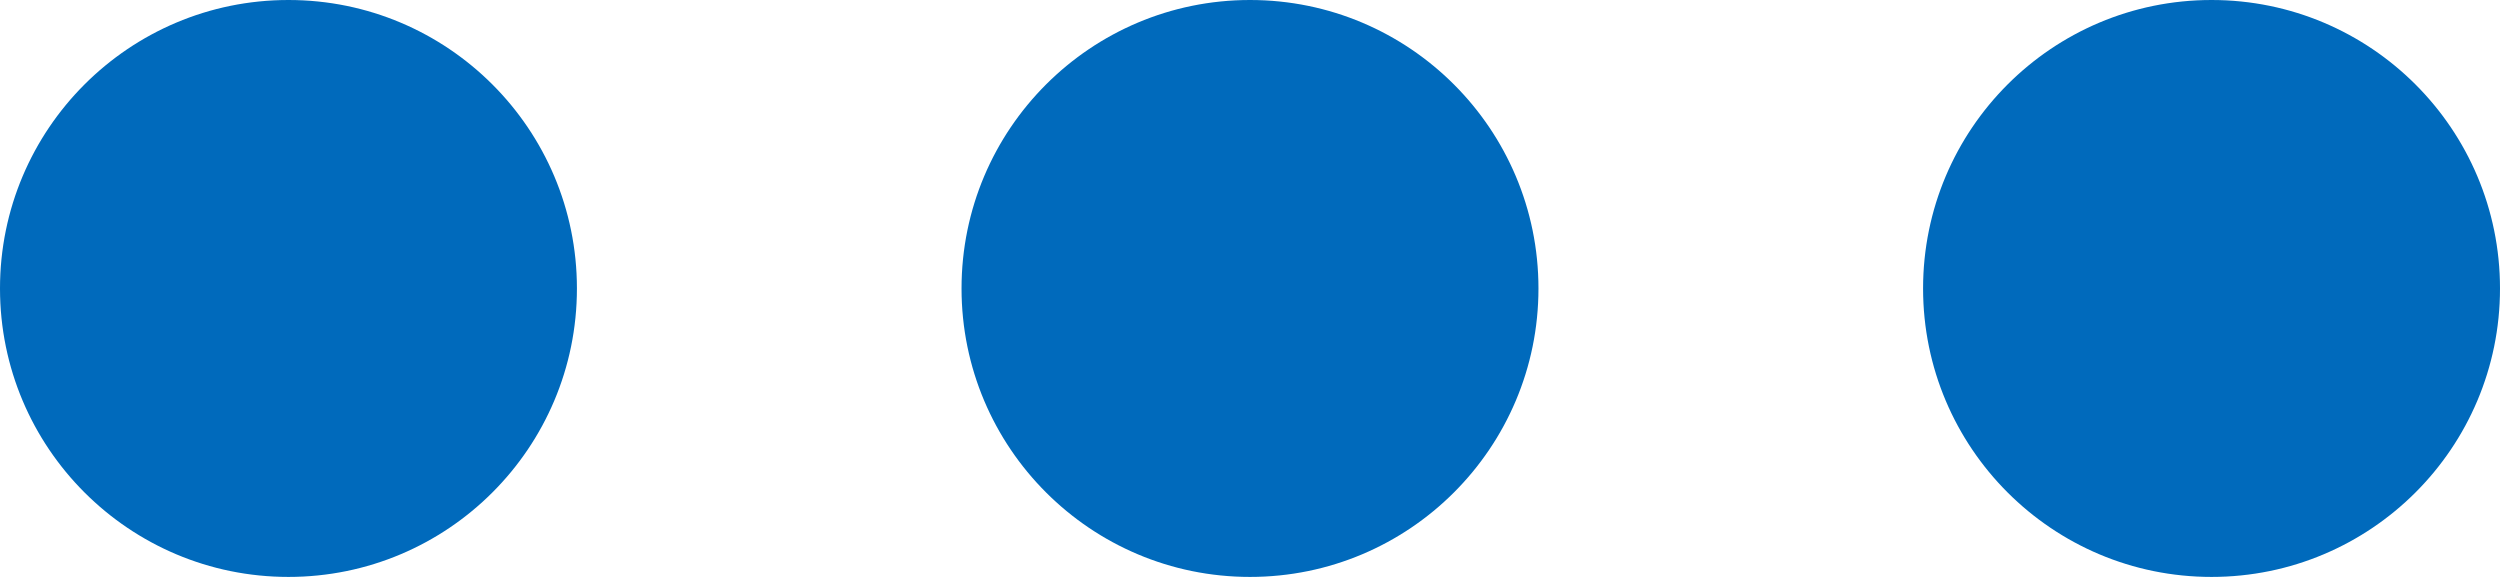
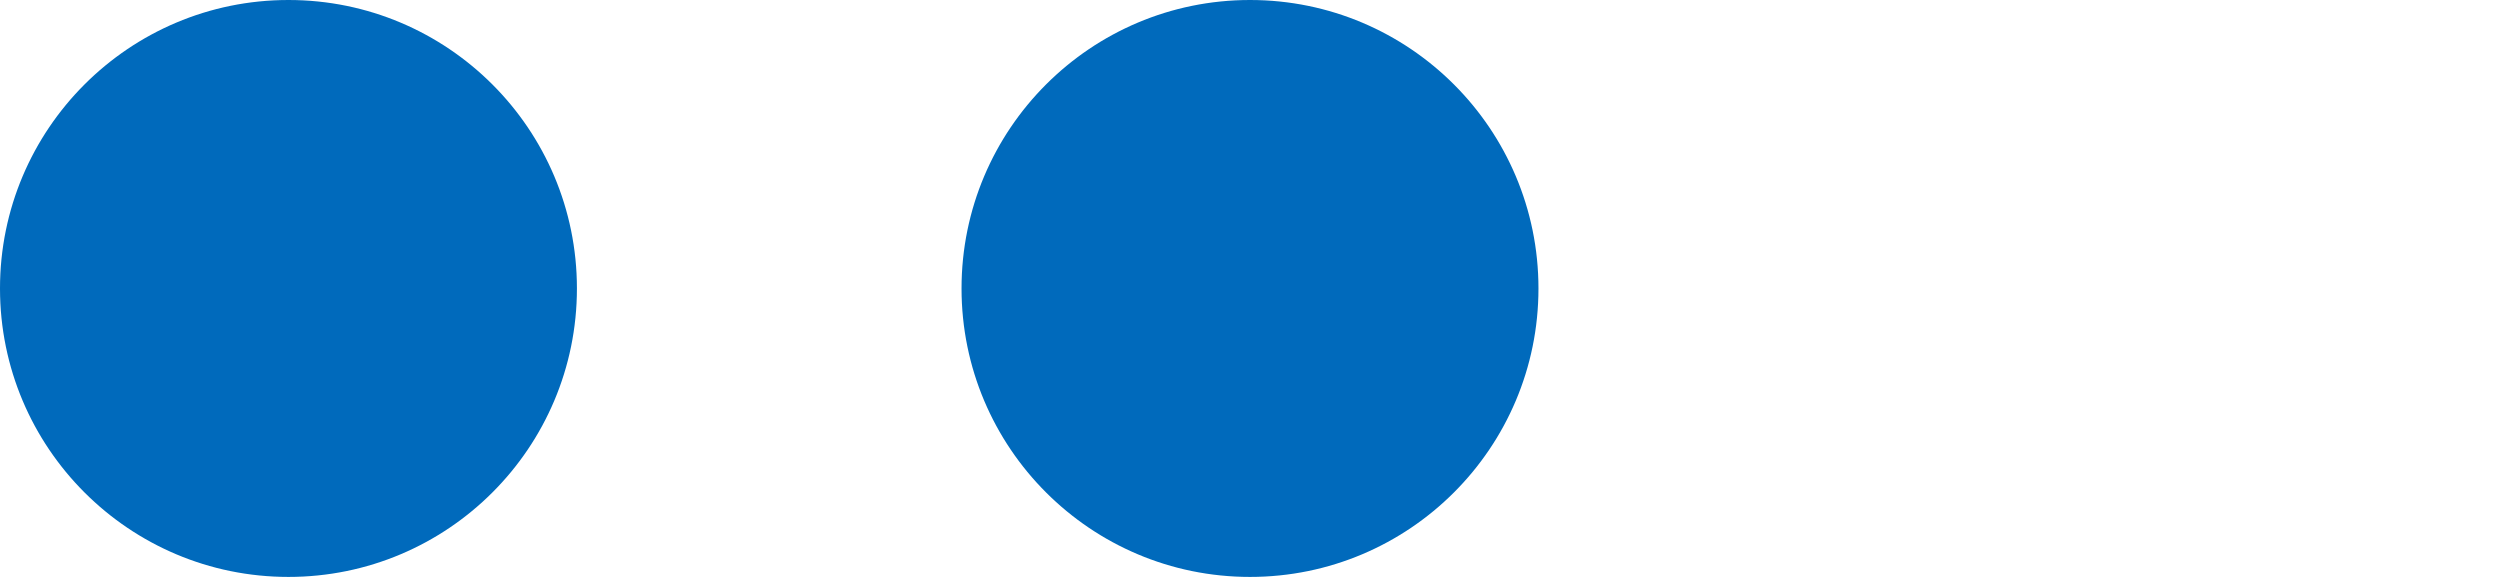
<svg xmlns="http://www.w3.org/2000/svg" width="39" height="9" viewBox="0 0 39 9">
  <g id="グループ_18" data-name="グループ 18" transform="translate(-807 -1285)">
    <circle id="楕円形_9" data-name="楕円形 9" cx="4.5" cy="4.5" r="4.5" transform="translate(807 1285)" fill="#006abc" />
    <circle id="楕円形_10" data-name="楕円形 10" cx="4.5" cy="4.5" r="4.5" transform="translate(822 1285)" fill="#006abc" />
-     <circle id="楕円形_11" data-name="楕円形 11" cx="4.5" cy="4.5" r="4.5" transform="translate(837 1285)" fill="#006abc" />
  </g>
</svg>